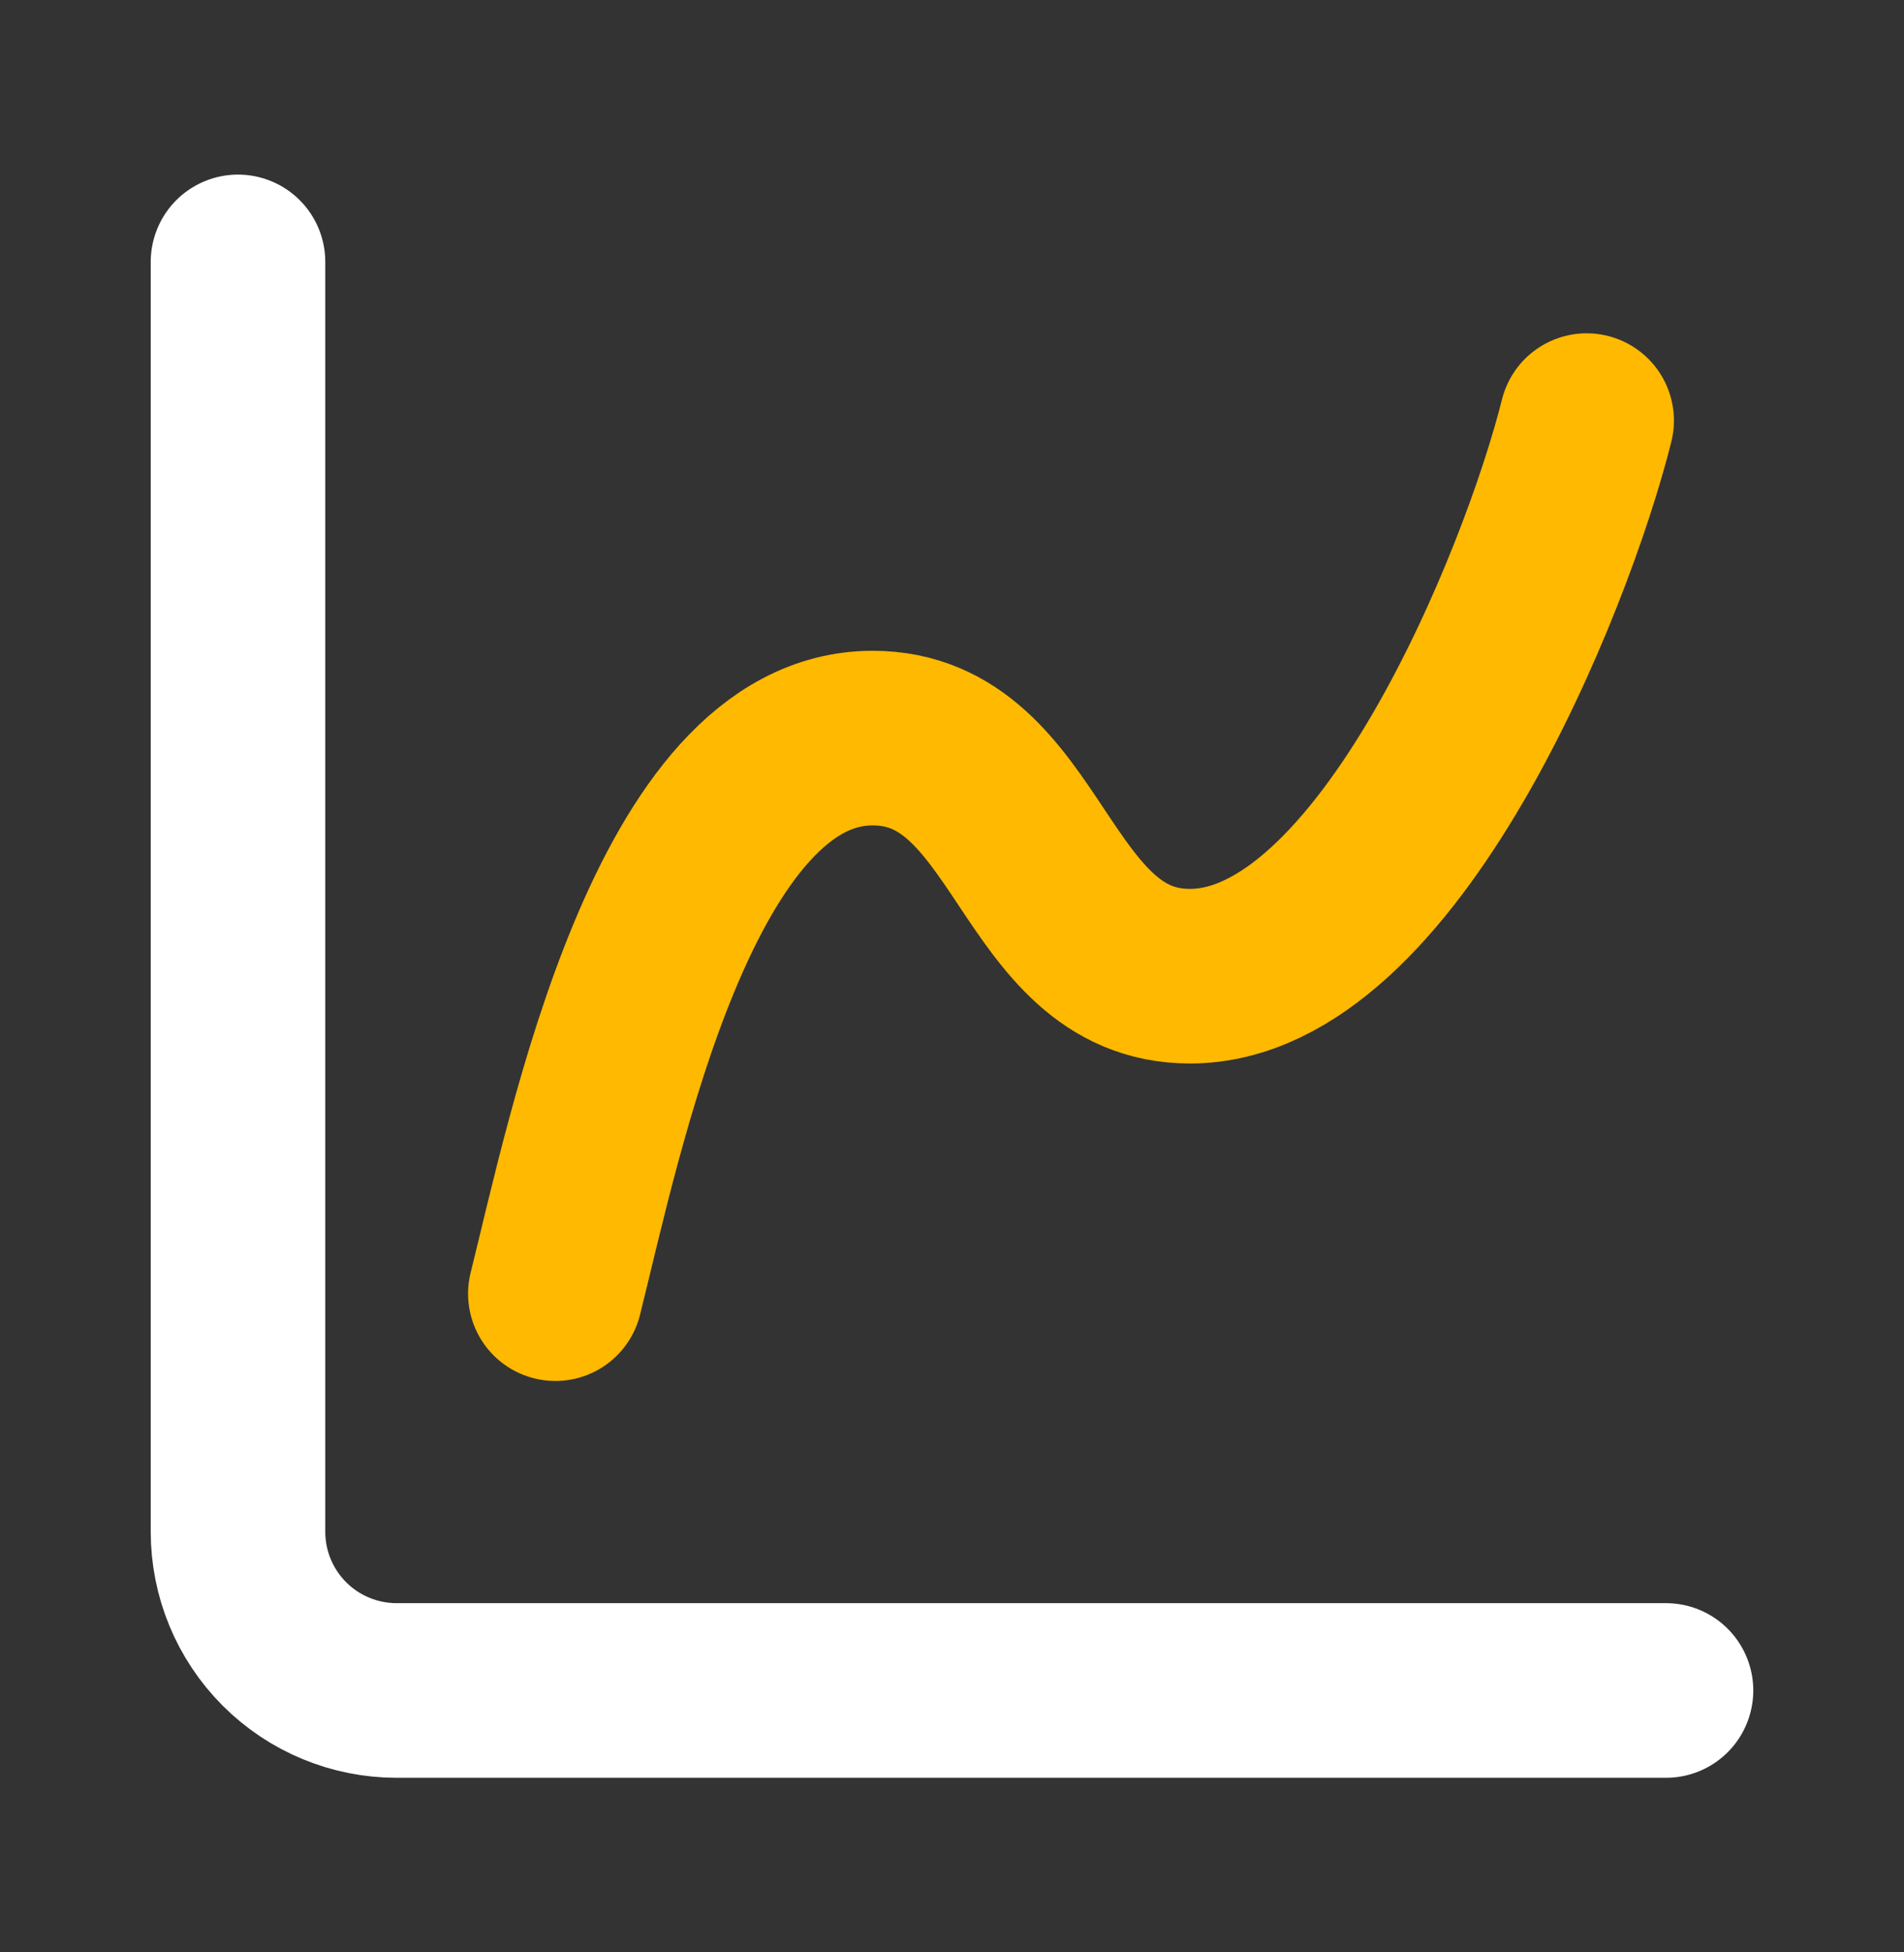
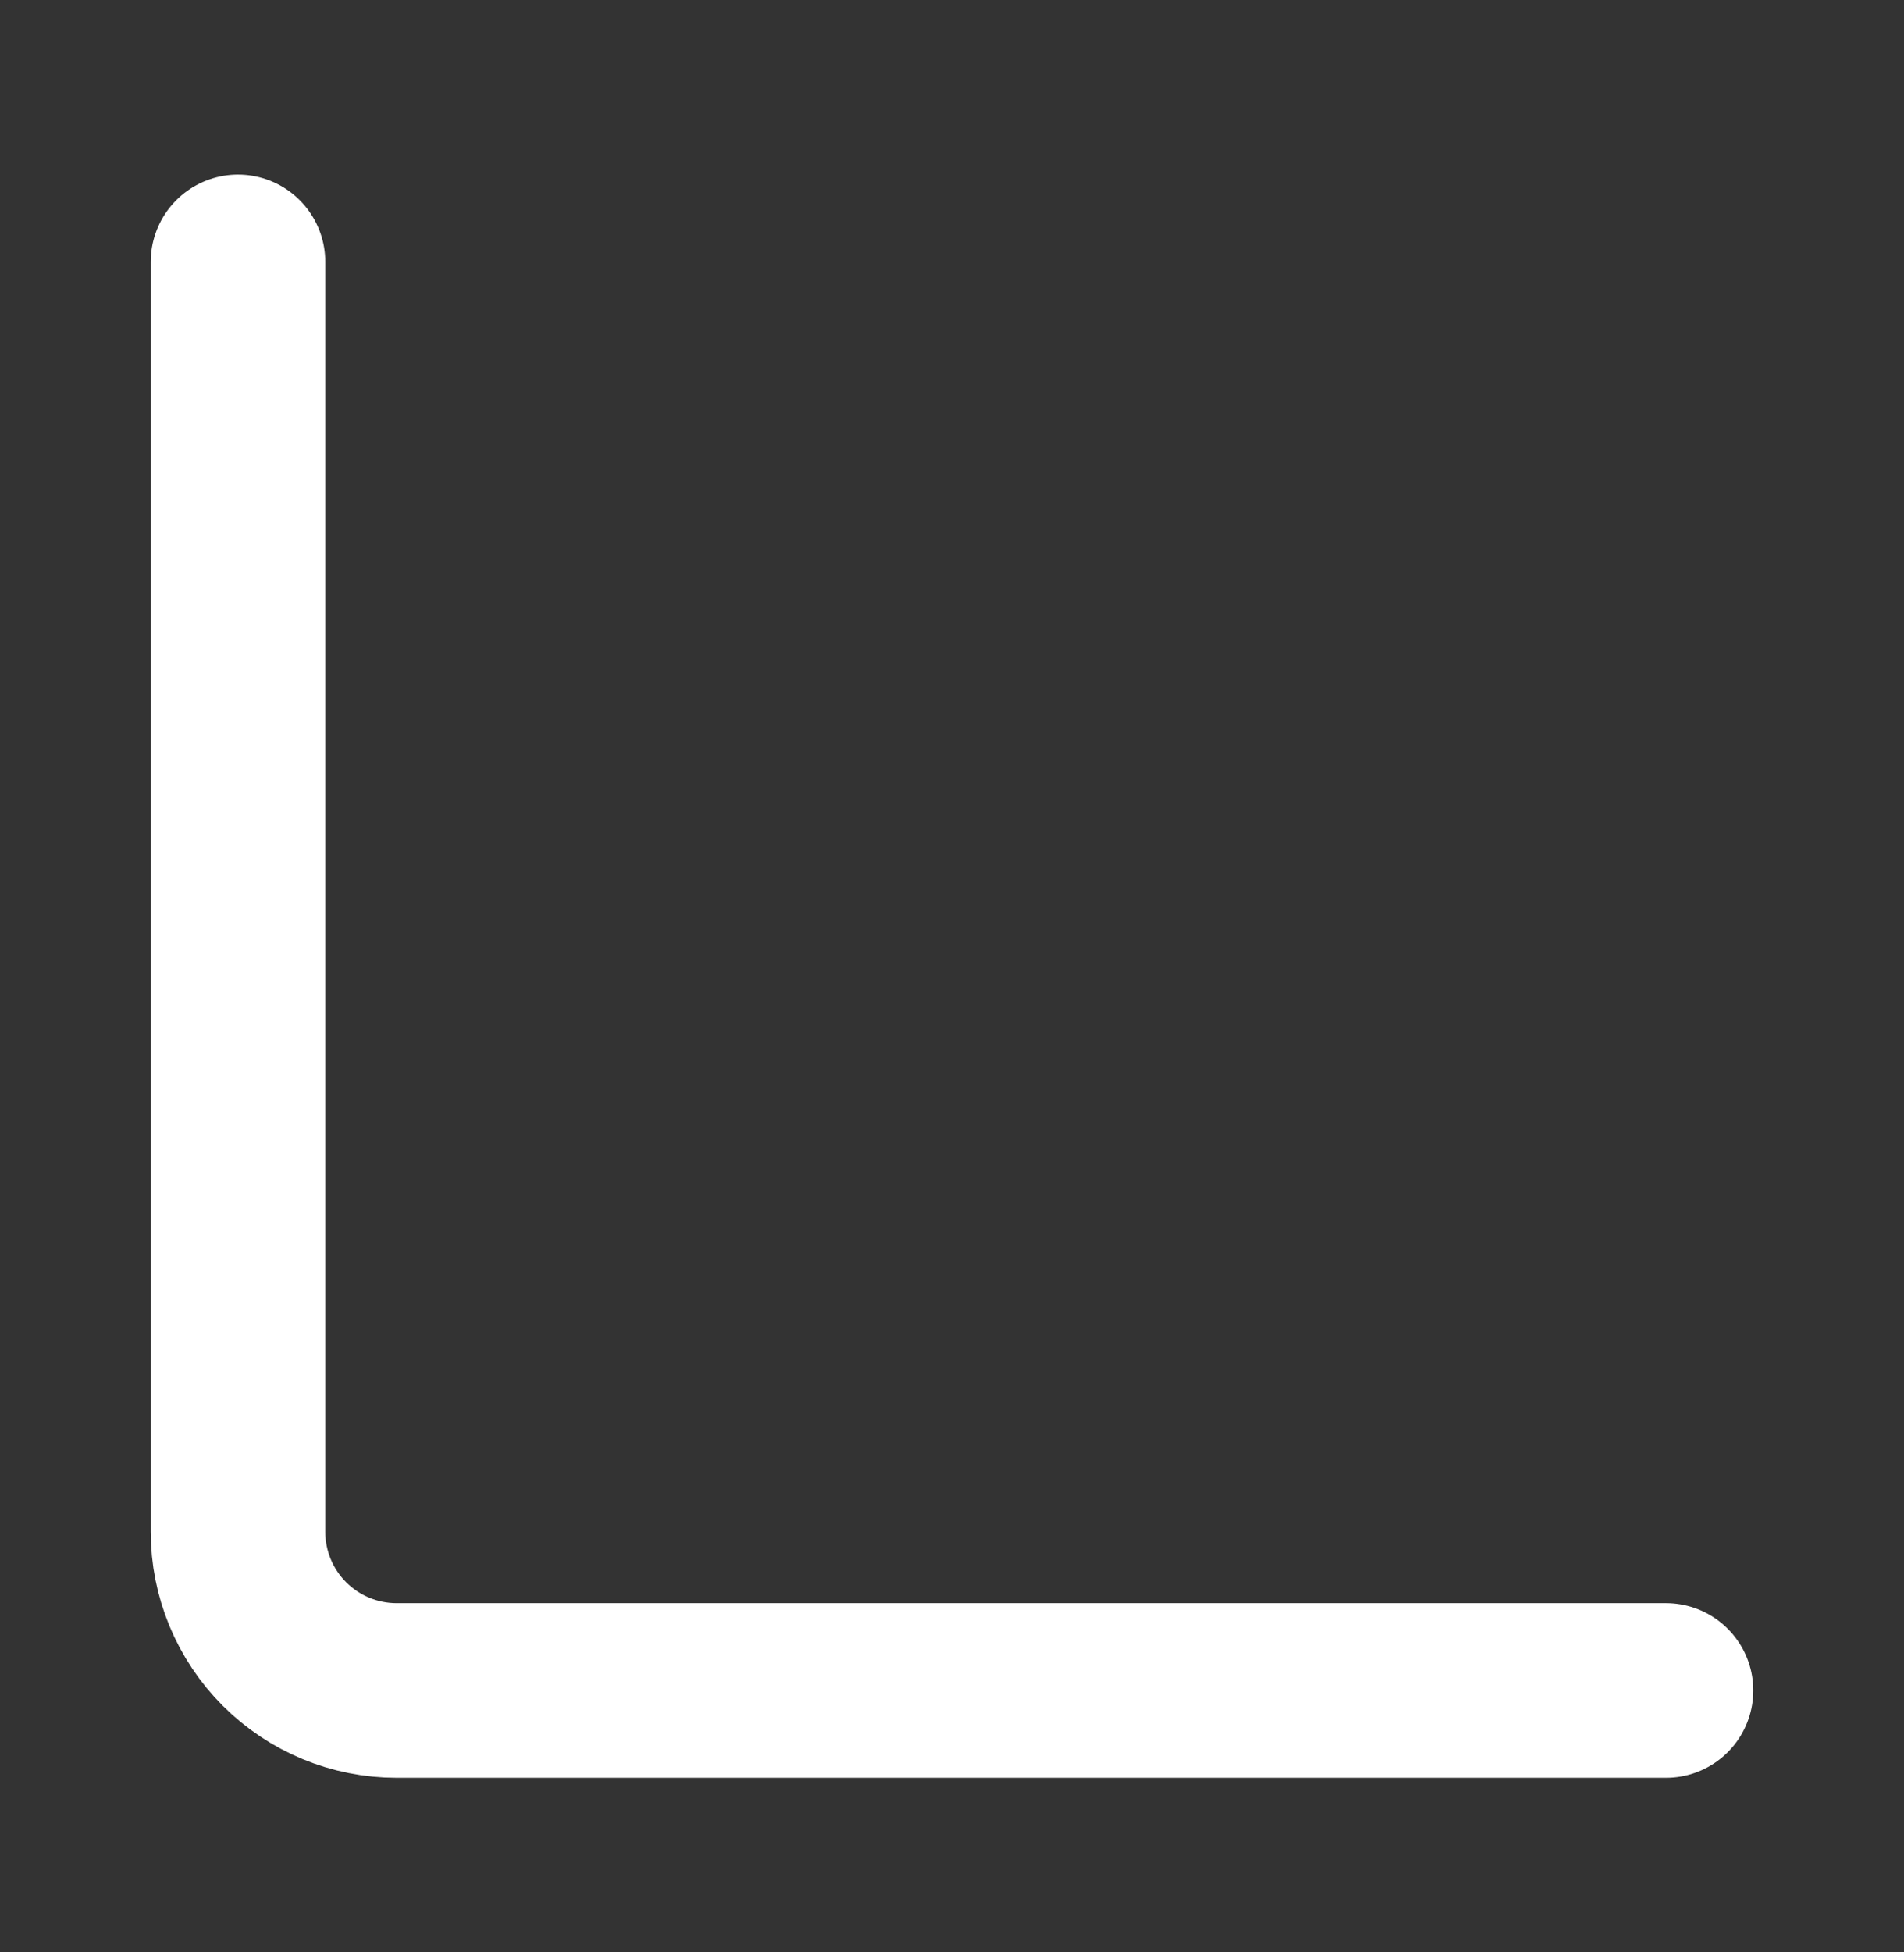
<svg xmlns="http://www.w3.org/2000/svg" width="40" height="41" viewBox="0 0 40 41" fill="none">
  <rect x="0" y="0" width="40" height="41" fill="#333333" stroke="none" />
  <path d="M5 5.5V32.167C5 33.051 5.351 33.899 5.976 34.524C6.601 35.149 7.449 35.5 8.333 35.5H35" stroke="white" stroke-width="3.667" stroke-linecap="round" stroke-linejoin="round" />
-   <path d="M11.667 27.167C12.5 23.833 14.167 15.5 18.333 15.5C21.667 15.5 21.667 20.5 25 20.5C29.167 20.5 32.5 12.167 33.333 8.833" stroke="#FFB900" stroke-width="3.667" stroke-linecap="round" stroke-linejoin="round" />
</svg>